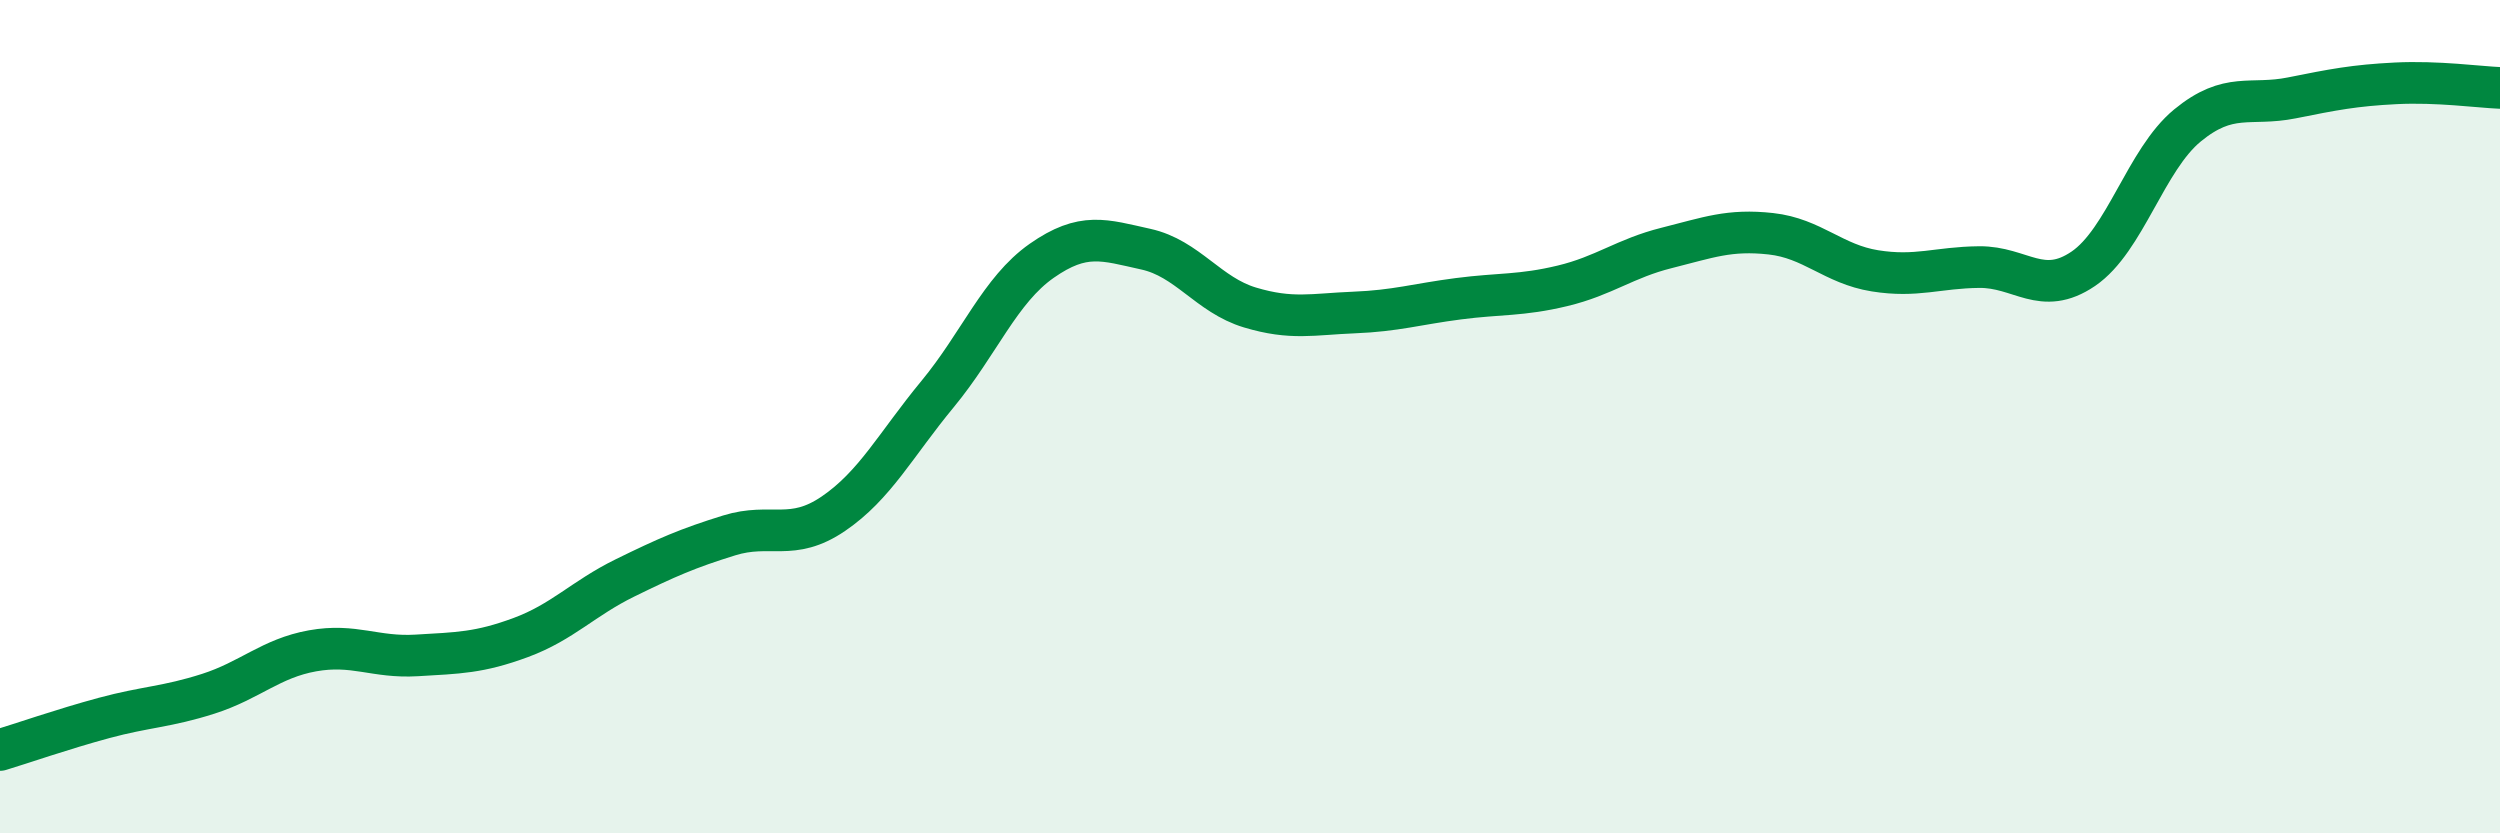
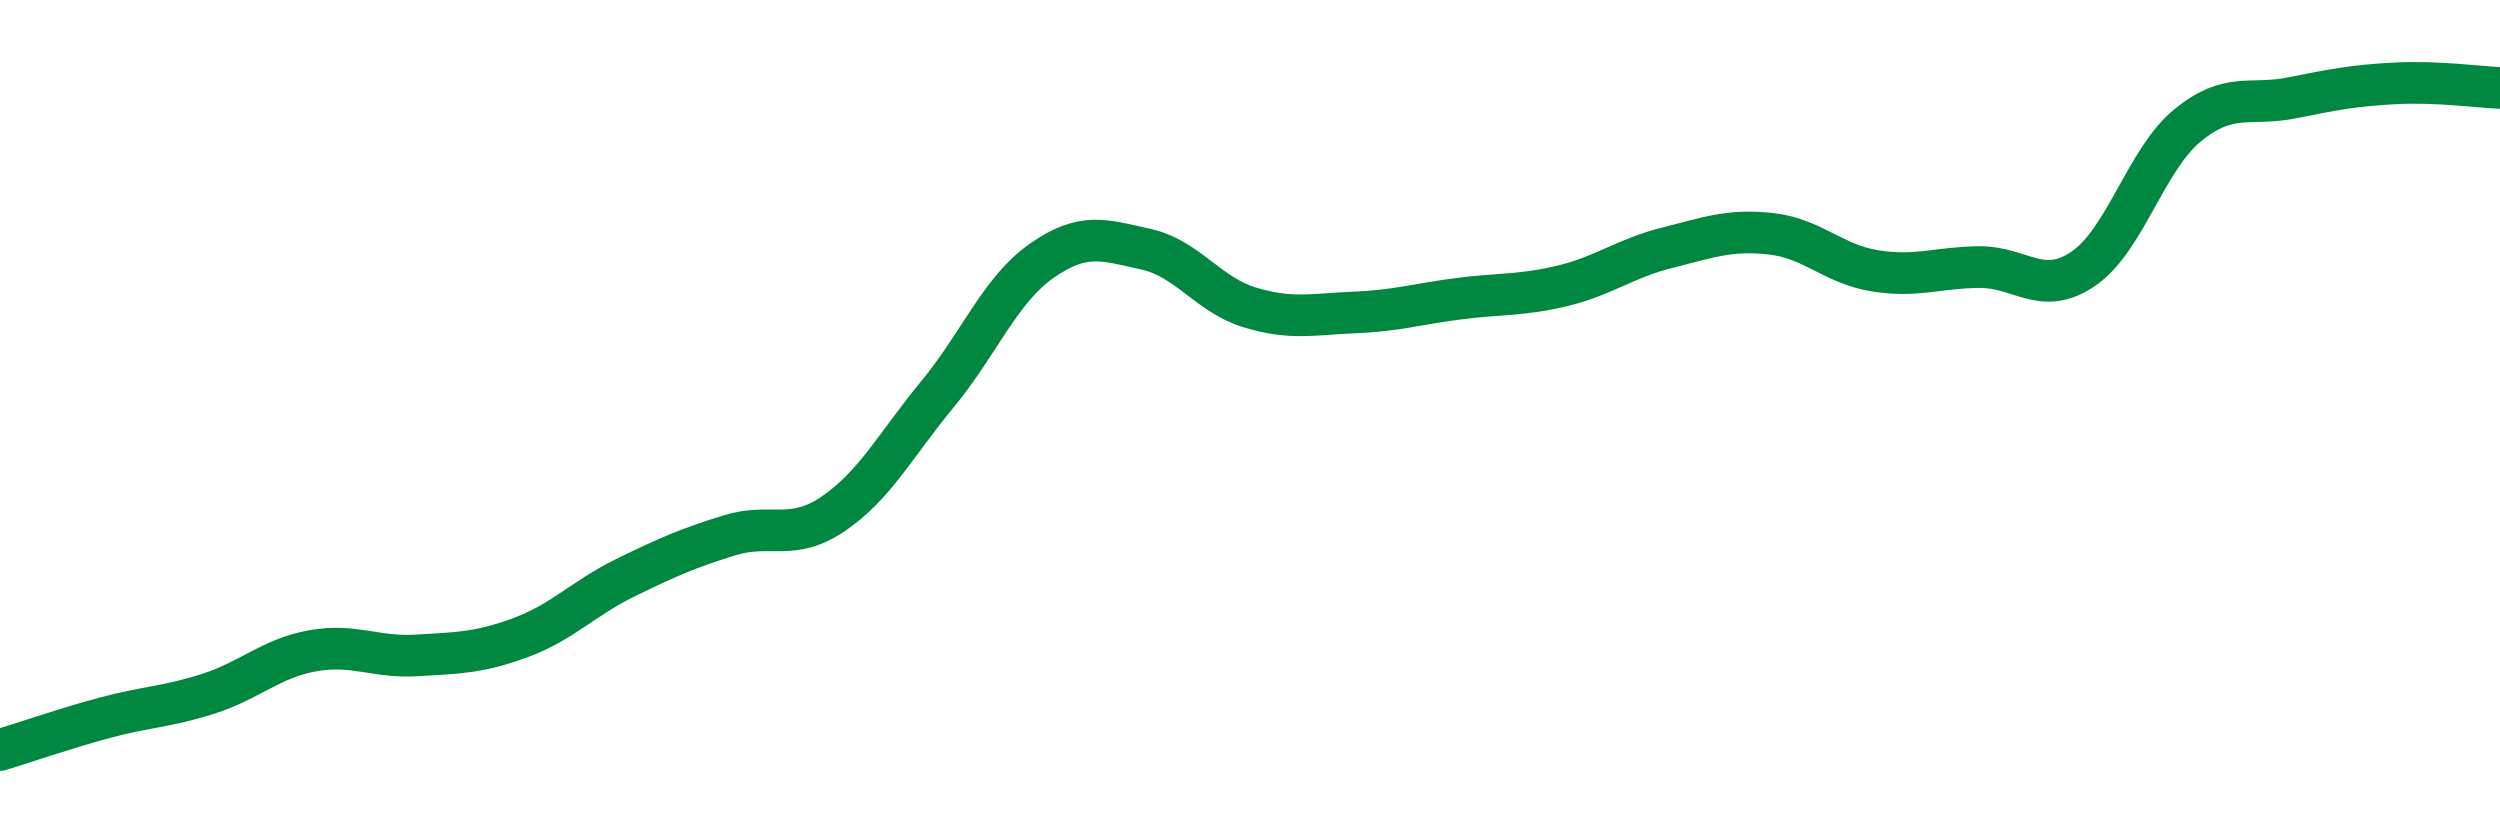
<svg xmlns="http://www.w3.org/2000/svg" width="60" height="20" viewBox="0 0 60 20">
-   <path d="M 0,18 C 0.5,17.85 1.5,17.5 2.5,17.23 C 3.5,16.96 4,16.97 5,16.65 C 6,16.33 6.5,15.8 7.5,15.62 C 8.5,15.44 9,15.79 10,15.73 C 11,15.67 11.5,15.67 12.5,15.3 C 13.5,14.93 14,14.36 15,13.87 C 16,13.38 16.5,13.16 17.5,12.85 C 18.5,12.54 19,13.01 20,12.33 C 21,11.65 21.5,10.67 22.5,9.46 C 23.5,8.25 24,6.96 25,6.26 C 26,5.56 26.5,5.76 27.5,5.98 C 28.5,6.2 29,7.08 30,7.38 C 31,7.68 31.5,7.54 32.5,7.5 C 33.5,7.46 34,7.3 35,7.17 C 36,7.04 36.5,7.1 37.5,6.86 C 38.5,6.62 39,6.2 40,5.95 C 41,5.7 41.5,5.5 42.5,5.61 C 43.5,5.72 44,6.34 45,6.5 C 46,6.66 46.5,6.42 47.5,6.41 C 48.5,6.4 49,7.13 50,6.45 C 51,5.77 51.5,3.83 52.5,3.01 C 53.5,2.19 54,2.55 55,2.35 C 56,2.15 56.5,2.05 57.5,2 C 58.5,1.95 59.5,2.09 60,2.11L60 20L0 20Z" fill="#008740" opacity="0.1" stroke-linecap="round" stroke-linejoin="round" />
  <path d="M 0,18 C 0.5,17.85 1.5,17.5 2.5,17.23 C 3.5,16.96 4,16.97 5,16.65 C 6,16.33 6.5,15.8 7.5,15.62 C 8.5,15.44 9,15.79 10,15.73 C 11,15.67 11.5,15.67 12.5,15.3 C 13.5,14.93 14,14.36 15,13.87 C 16,13.38 16.5,13.16 17.5,12.85 C 18.5,12.54 19,13.01 20,12.33 C 21,11.65 21.5,10.67 22.5,9.46 C 23.5,8.25 24,6.96 25,6.26 C 26,5.56 26.5,5.76 27.5,5.98 C 28.5,6.2 29,7.08 30,7.38 C 31,7.68 31.5,7.54 32.5,7.5 C 33.5,7.46 34,7.3 35,7.17 C 36,7.04 36.5,7.1 37.5,6.86 C 38.5,6.62 39,6.2 40,5.95 C 41,5.7 41.5,5.5 42.5,5.61 C 43.5,5.72 44,6.34 45,6.5 C 46,6.66 46.5,6.42 47.5,6.41 C 48.5,6.4 49,7.13 50,6.45 C 51,5.77 51.5,3.83 52.5,3.01 C 53.5,2.19 54,2.55 55,2.35 C 56,2.15 56.5,2.05 57.5,2 C 58.5,1.95 59.5,2.09 60,2.11" stroke="#008740" stroke-width="1" fill="none" stroke-linecap="round" stroke-linejoin="round" />
</svg>